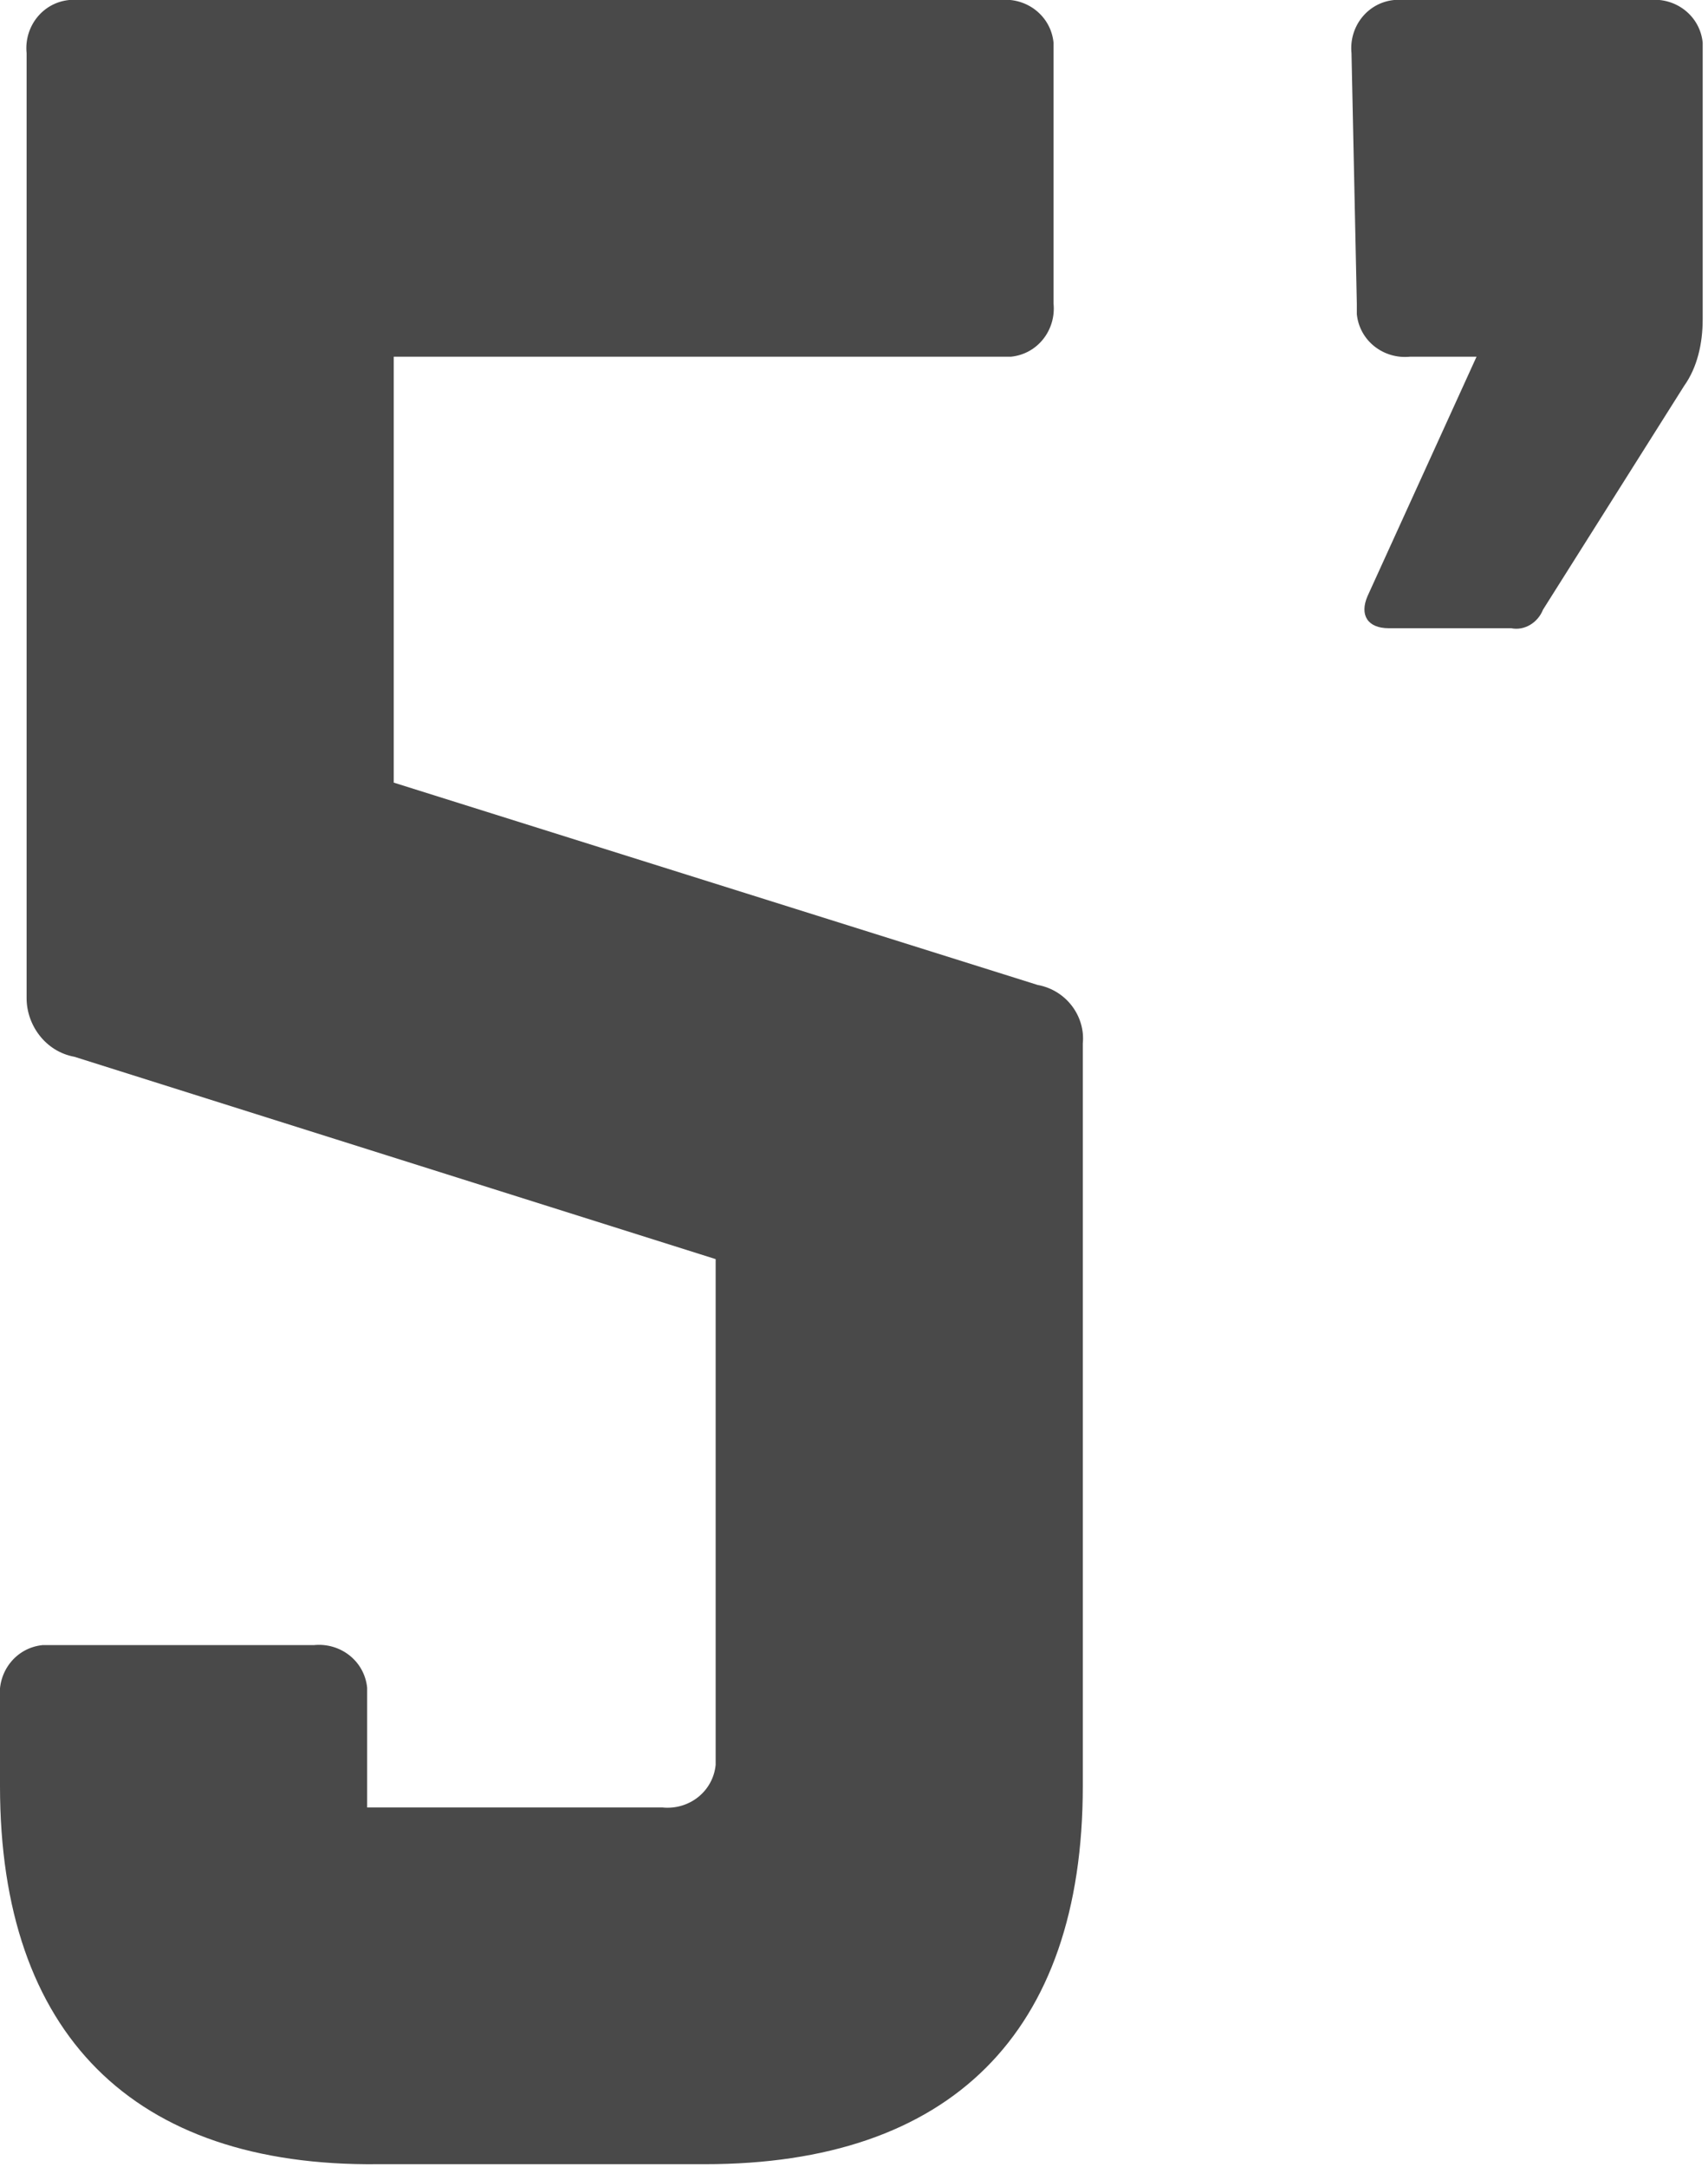
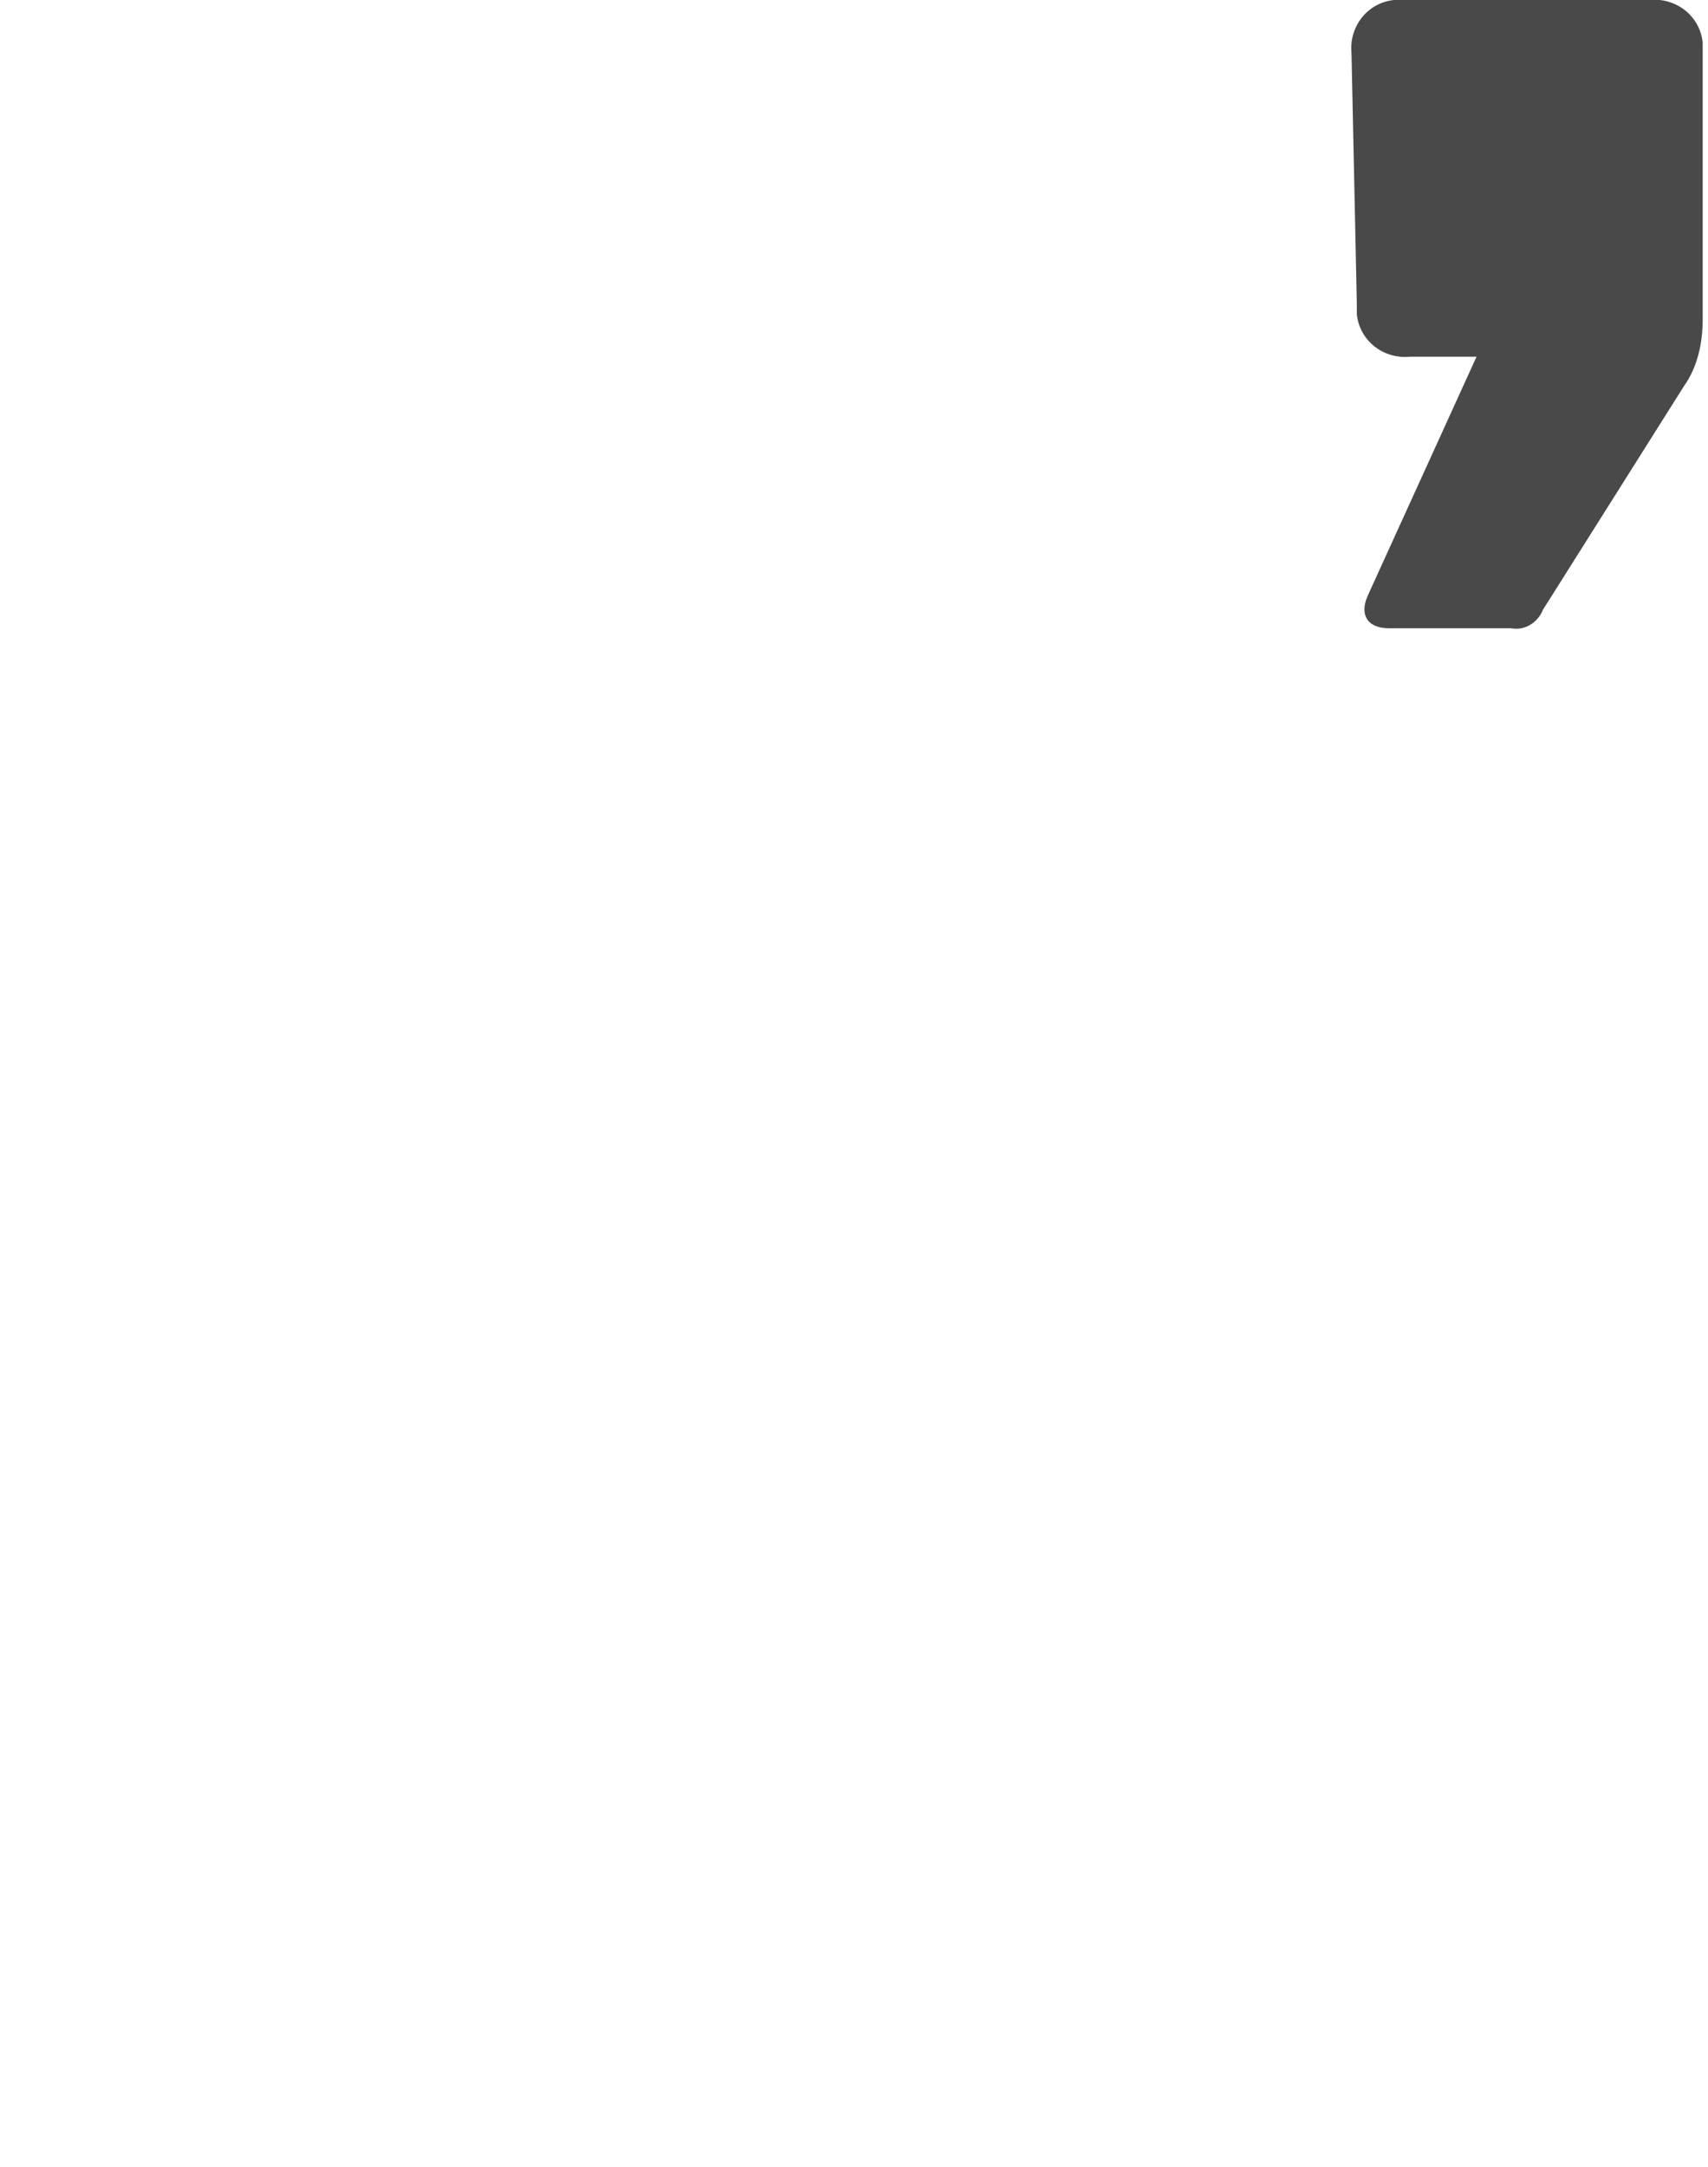
<svg xmlns="http://www.w3.org/2000/svg" version="1.1" id="Calque_1" x="0px" y="0px" viewBox="0 0 64.2 81.4" style="enable-background:new 0 0 64.2 81.4;" xml:space="preserve">
  <style type="text/css">
	.st0{fill:#494949;}
</style>
  <g id="Écran_Accueil">
    <g id="Rectangle_de_sélection-3">
-       <path class="st0" d="M37.6,0c1-0.1,1.9,0.6,2,1.6c0,0.1,0,0.3,0,0.4v9.4c0.1,1-0.6,1.9-1.6,2c-0.1,0-0.3,0-0.4,0H14.8v16L39,37    c1.1,0.2,1.8,1.2,1.7,2.2v27.9c0,9.3-5,14.2-14.2,14.2H14.2C5,81.4,0,76.4,0,67.1v-3.3c-0.1-1,0.6-1.9,1.6-2c0.1,0,0.2,0,0.4,0    h9.8c1-0.1,1.9,0.6,2,1.6c0,0.1,0,0.2,0,0.4v4.1h11.1c1,0.1,1.9-0.6,2-1.6c0-0.1,0-0.2,0-0.4V47.3L2.8,39.7    c-1.1-0.2-1.8-1.2-1.8-2.2V2C0.9,1,1.6,0.1,2.6,0C2.7,0,2.9,0,3,0H37.6z" />
      <path class="st0" d="M50.8,2c-0.1-1,0.6-1.9,1.6-2c0.1,0,0.3,0,0.4,0h9.2c1-0.1,1.9,0.6,2,1.6c0,0.1,0,0.3,0,0.4v10    c0,0.9-0.2,1.8-0.7,2.5L58,22.9c-0.2,0.5-0.7,0.8-1.2,0.7h-4.6c-0.8,0-1.1-0.5-0.8-1.2l4.1-9h-2.5c-1,0.1-1.9-0.6-2-1.6    c0-0.1,0-0.3,0-0.4L50.8,2z" />
    </g>
  </g>
</svg>